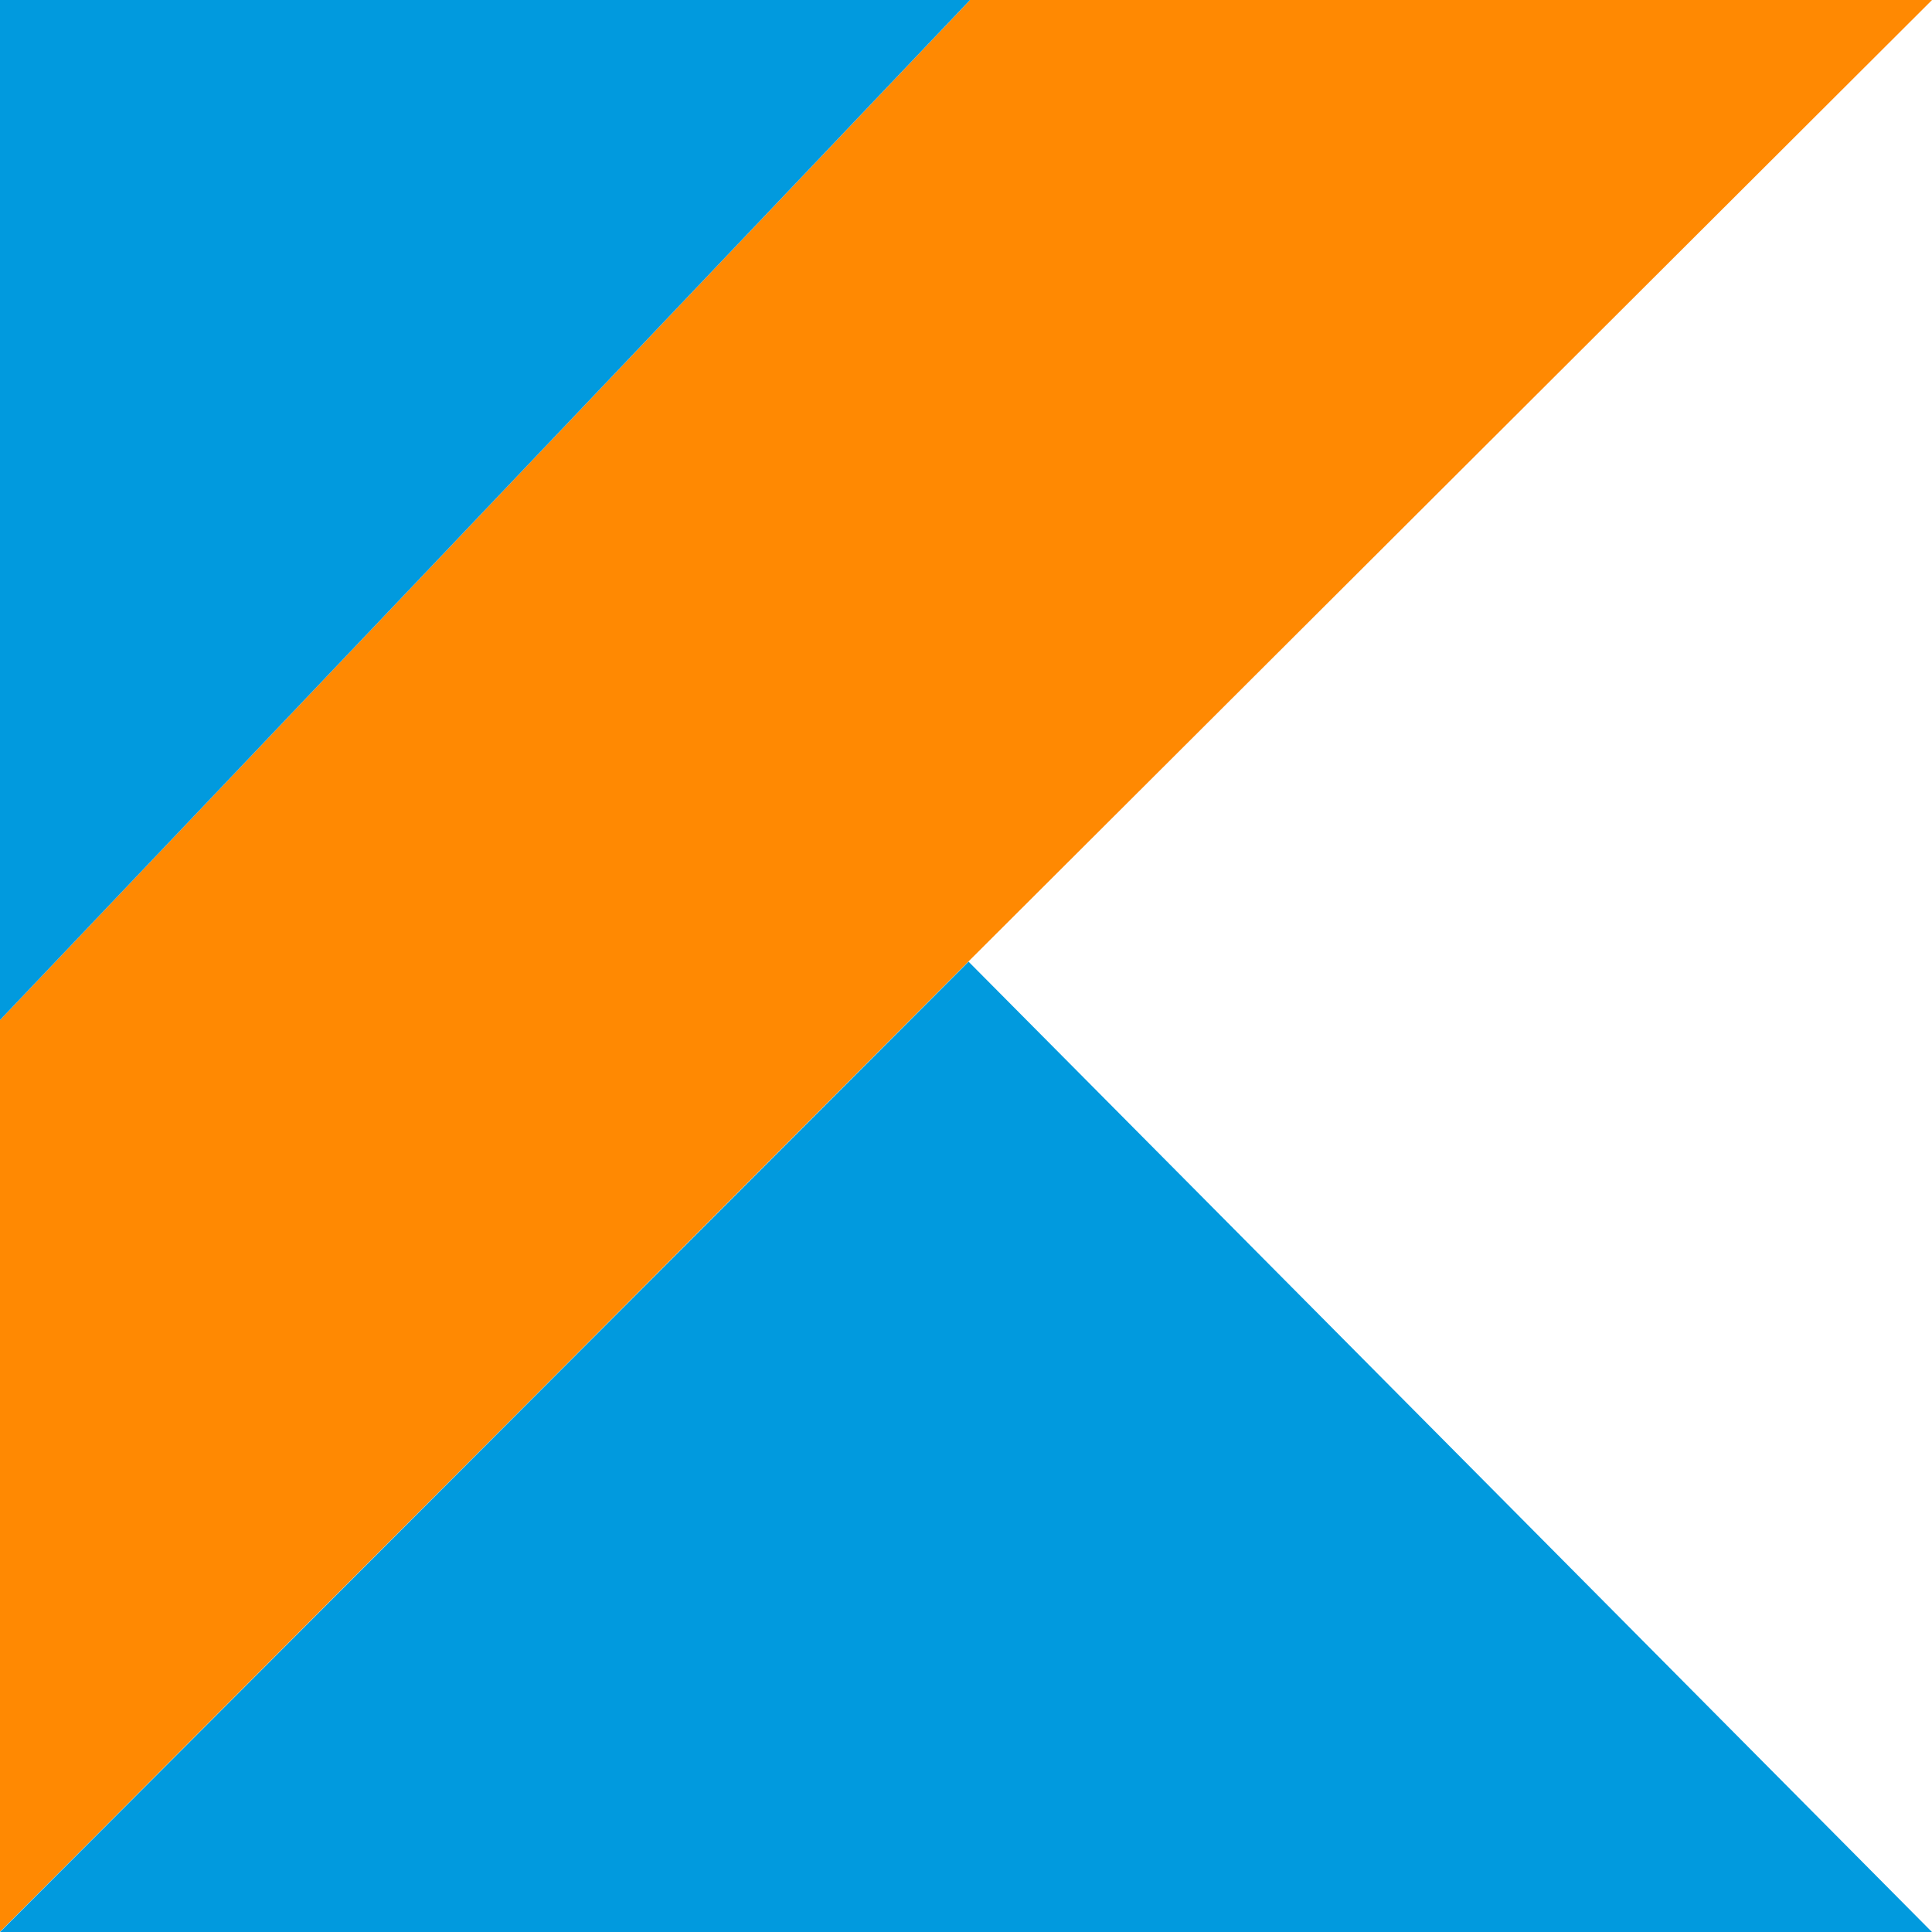
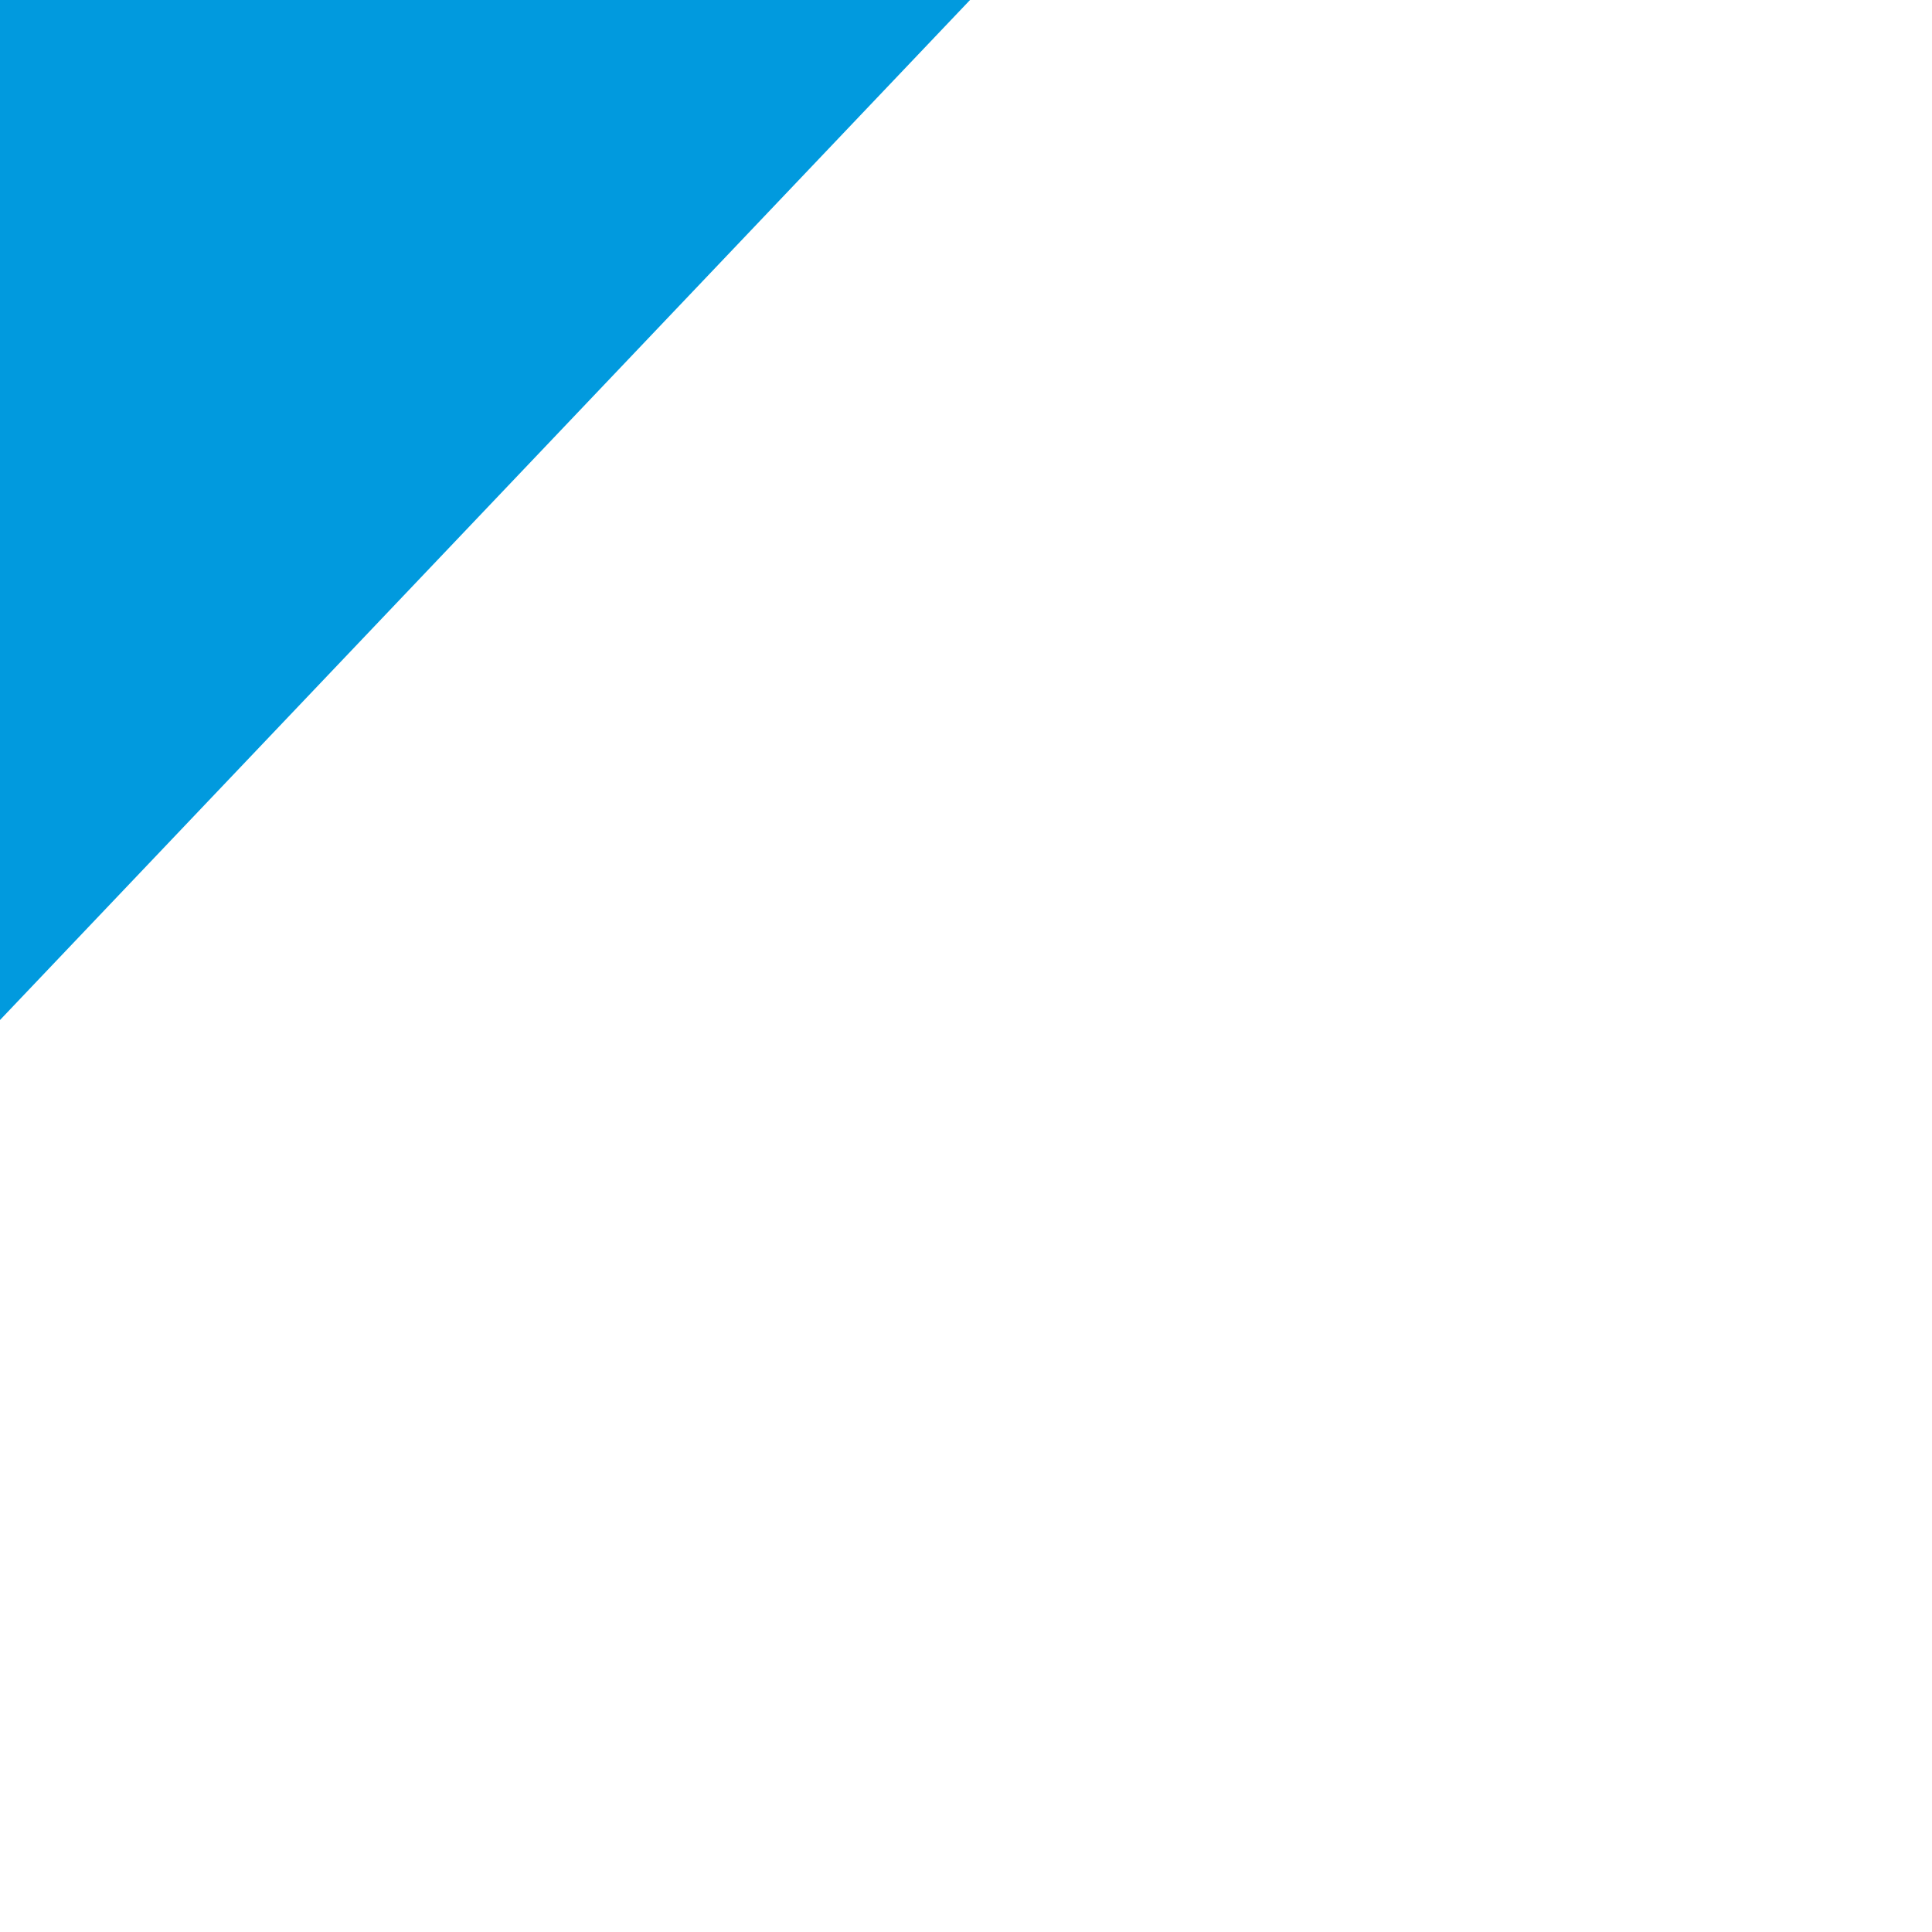
<svg xmlns="http://www.w3.org/2000/svg" width="42.806" height="42.806" viewBox="0 0 42.806 42.806">
  <g id="Grupo_26194" data-name="Grupo 26194" transform="translate(0 0)">
-     <path id="Trazado_9707" data-name="Trazado 9707" d="M21.493,0,0,22.6v20.2l21.46-21.5L42.807,0Z" transform="translate(0)" fill="#ff8902" />
    <path id="Trazado_9708" data-name="Trazado 9708" d="M0,0V22.6L21.492,0Z" fill="#019ade" />
-     <path id="Trazado_9709" data-name="Trazado 9709" d="M0,1265.875H42.806l-21.346-21.5Z" transform="translate(0 -1223.068)" fill="#019ade" />
  </g>
</svg>